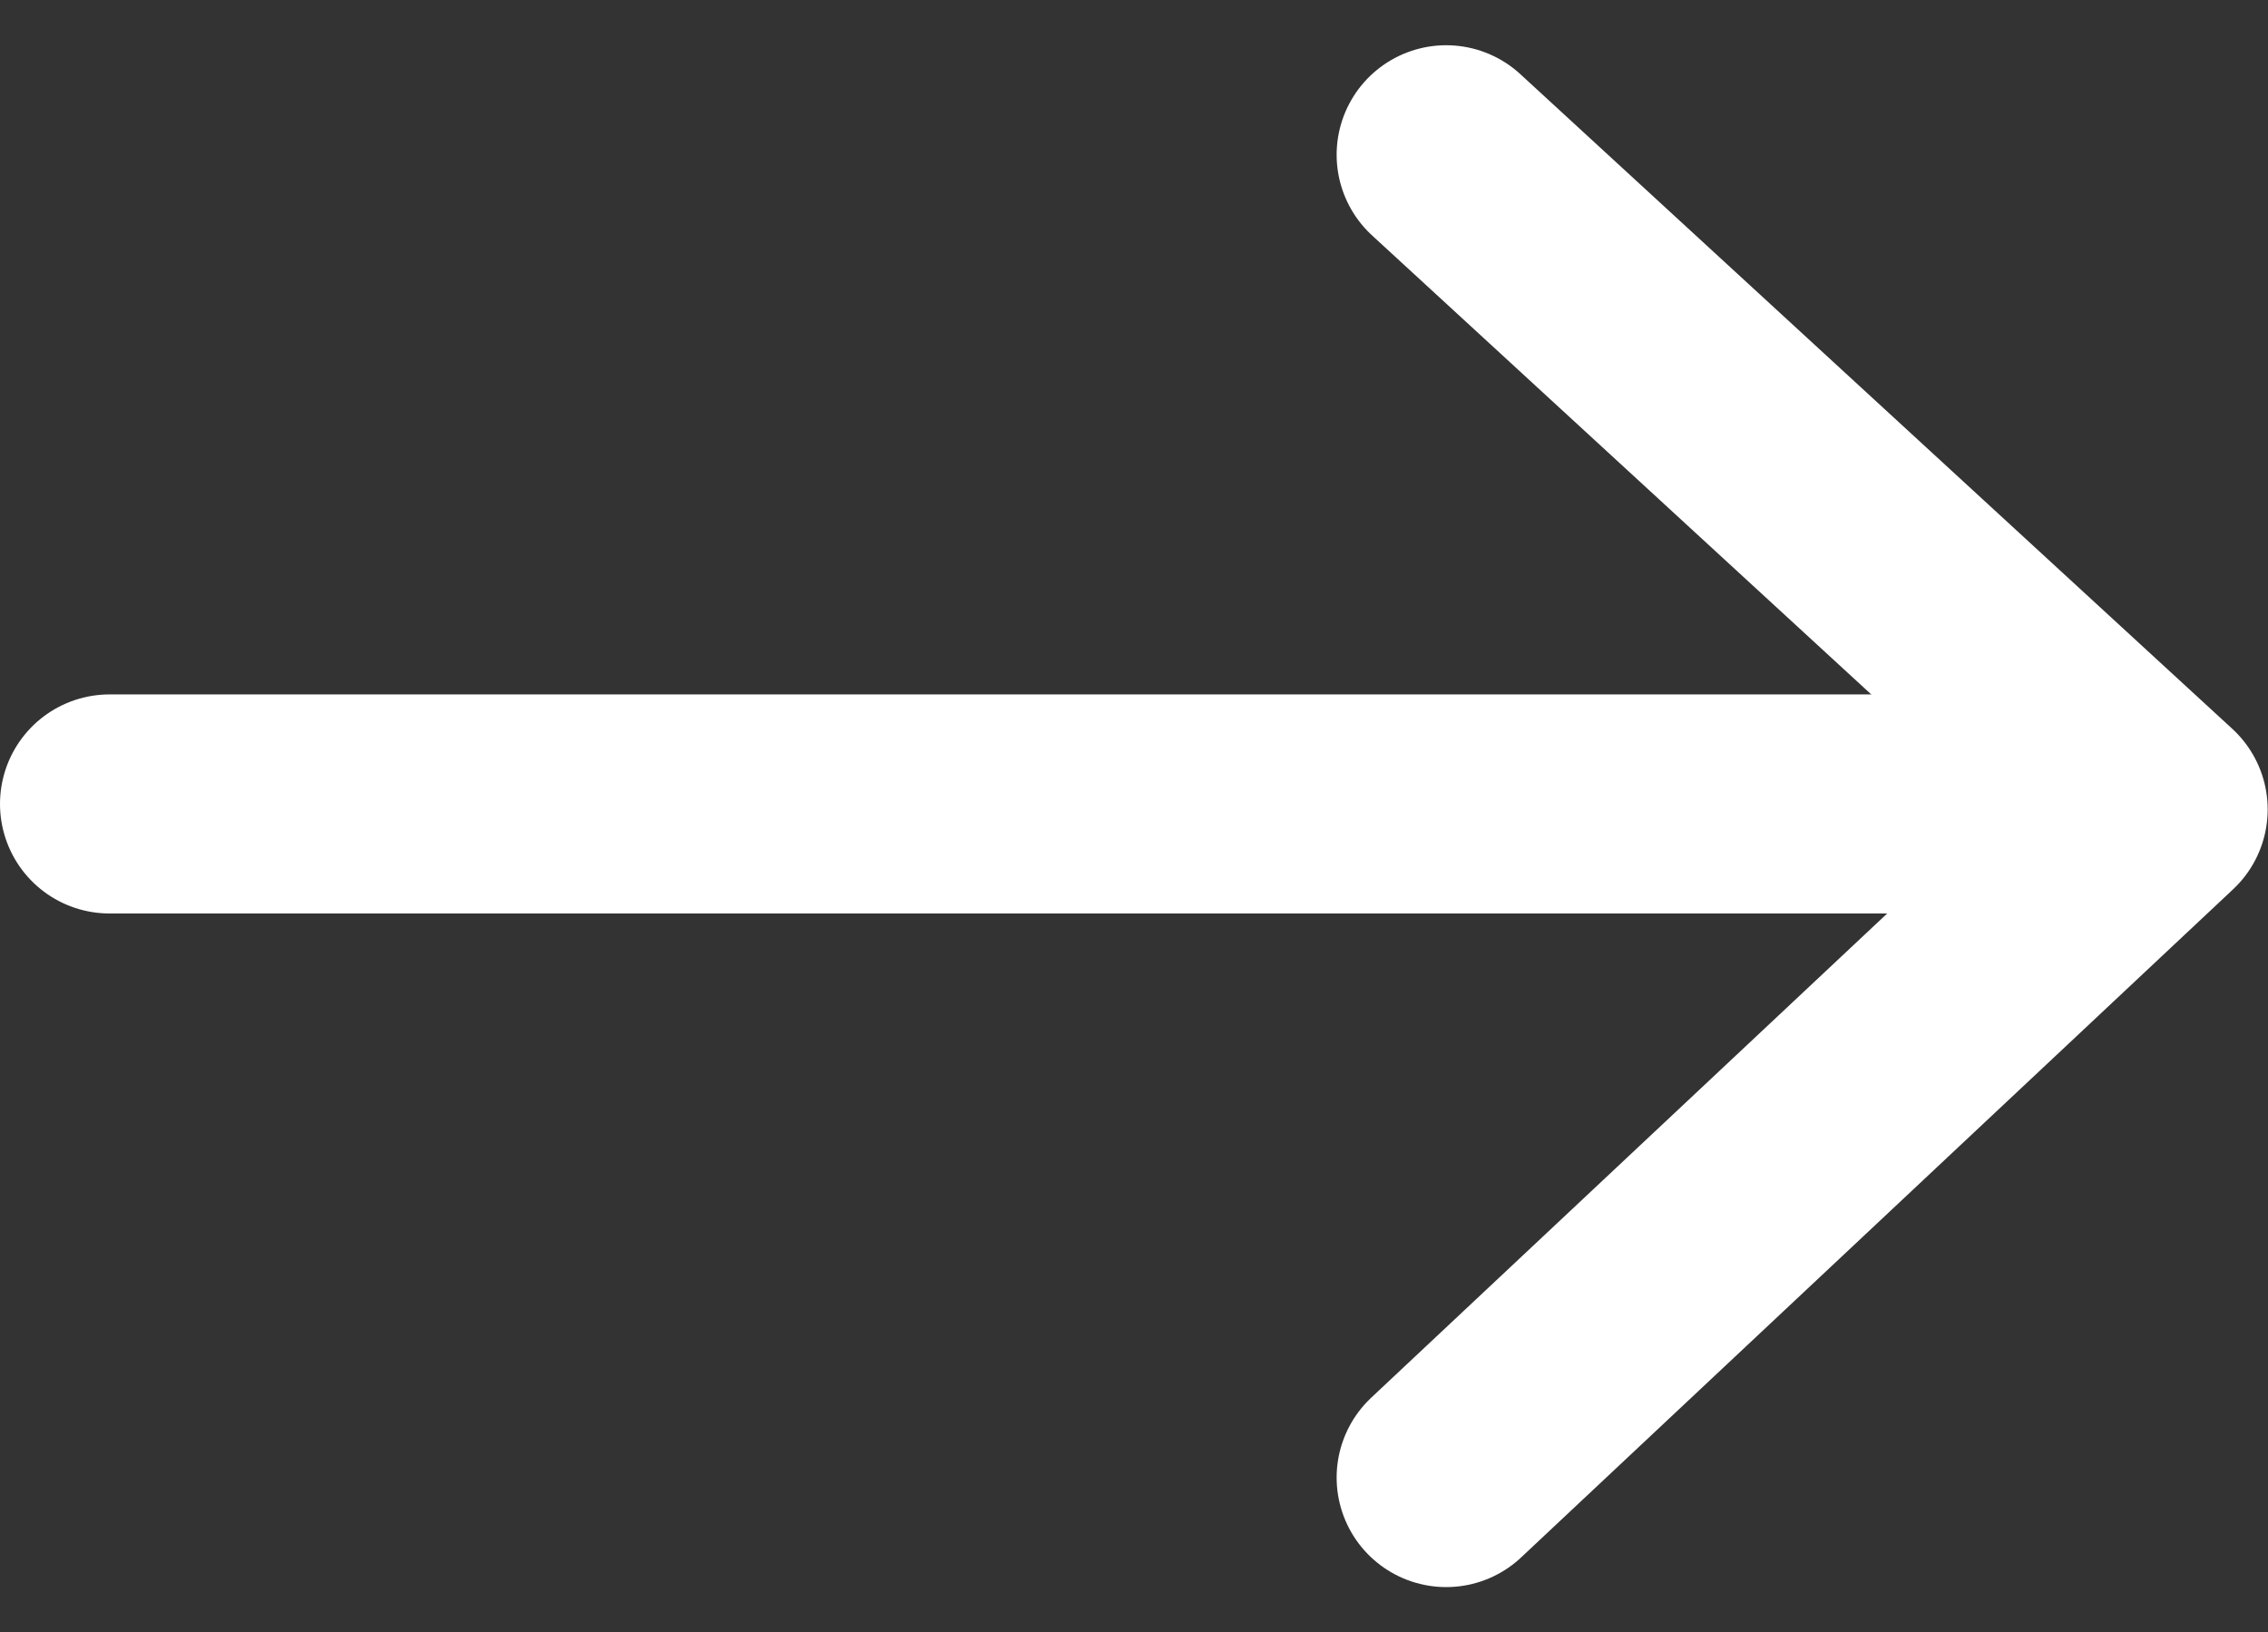
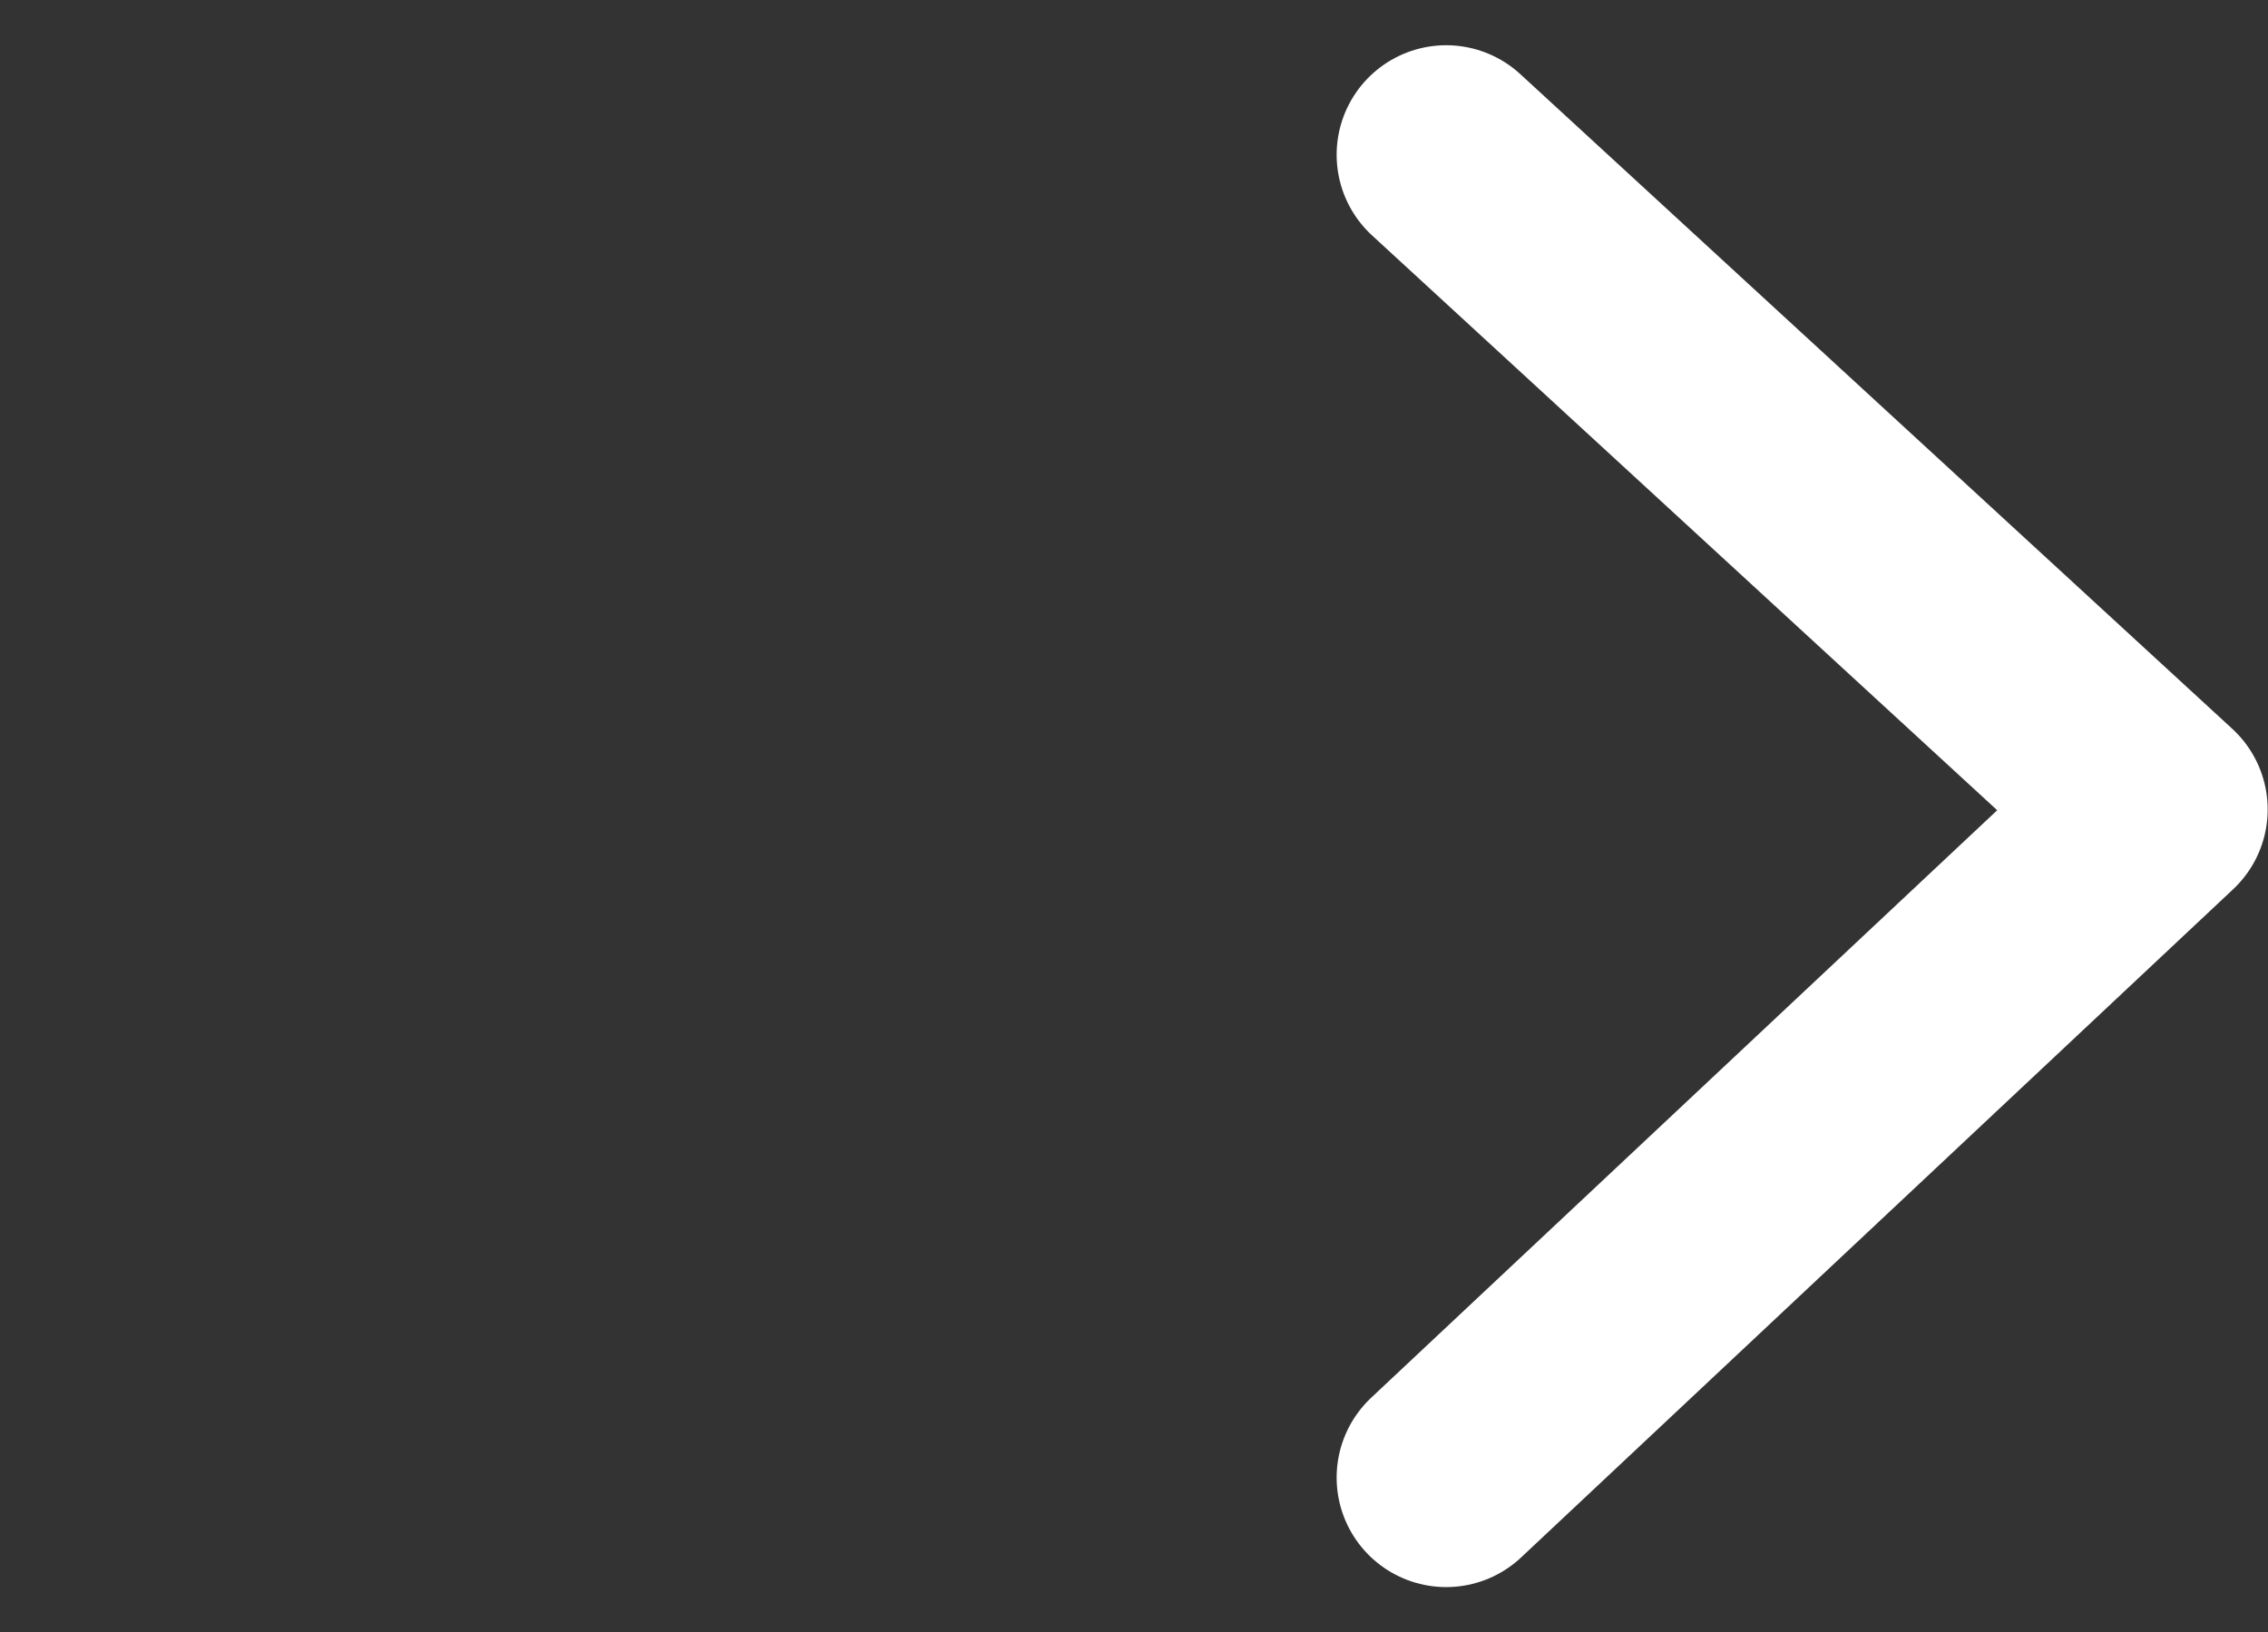
<svg xmlns="http://www.w3.org/2000/svg" width="20.706" height="14.904" viewBox="0 0 20.706 14.904">
  <rect x="0" y="0" width="20.706" height="14.904" fill="#333333" stroke="none" />
  <g id="white-right-arrow" transform="translate(1 1.413)">
-     <line id="Line_791" data-name="Line 791" x1="16.822" transform="translate(0 5.927)" fill="none" stroke="#fff" stroke-linecap="round" stroke-linejoin="round" stroke-width="2" />
    <path id="Path_1158" data-name="Path 1158" d="M149.652,9680.132l6.5,5.977-6.5,6.1" transform="translate(-137.449 -9680.132)" fill="none" stroke="#fff" stroke-linecap="round" stroke-linejoin="round" stroke-width="2" />
  </g>
</svg>